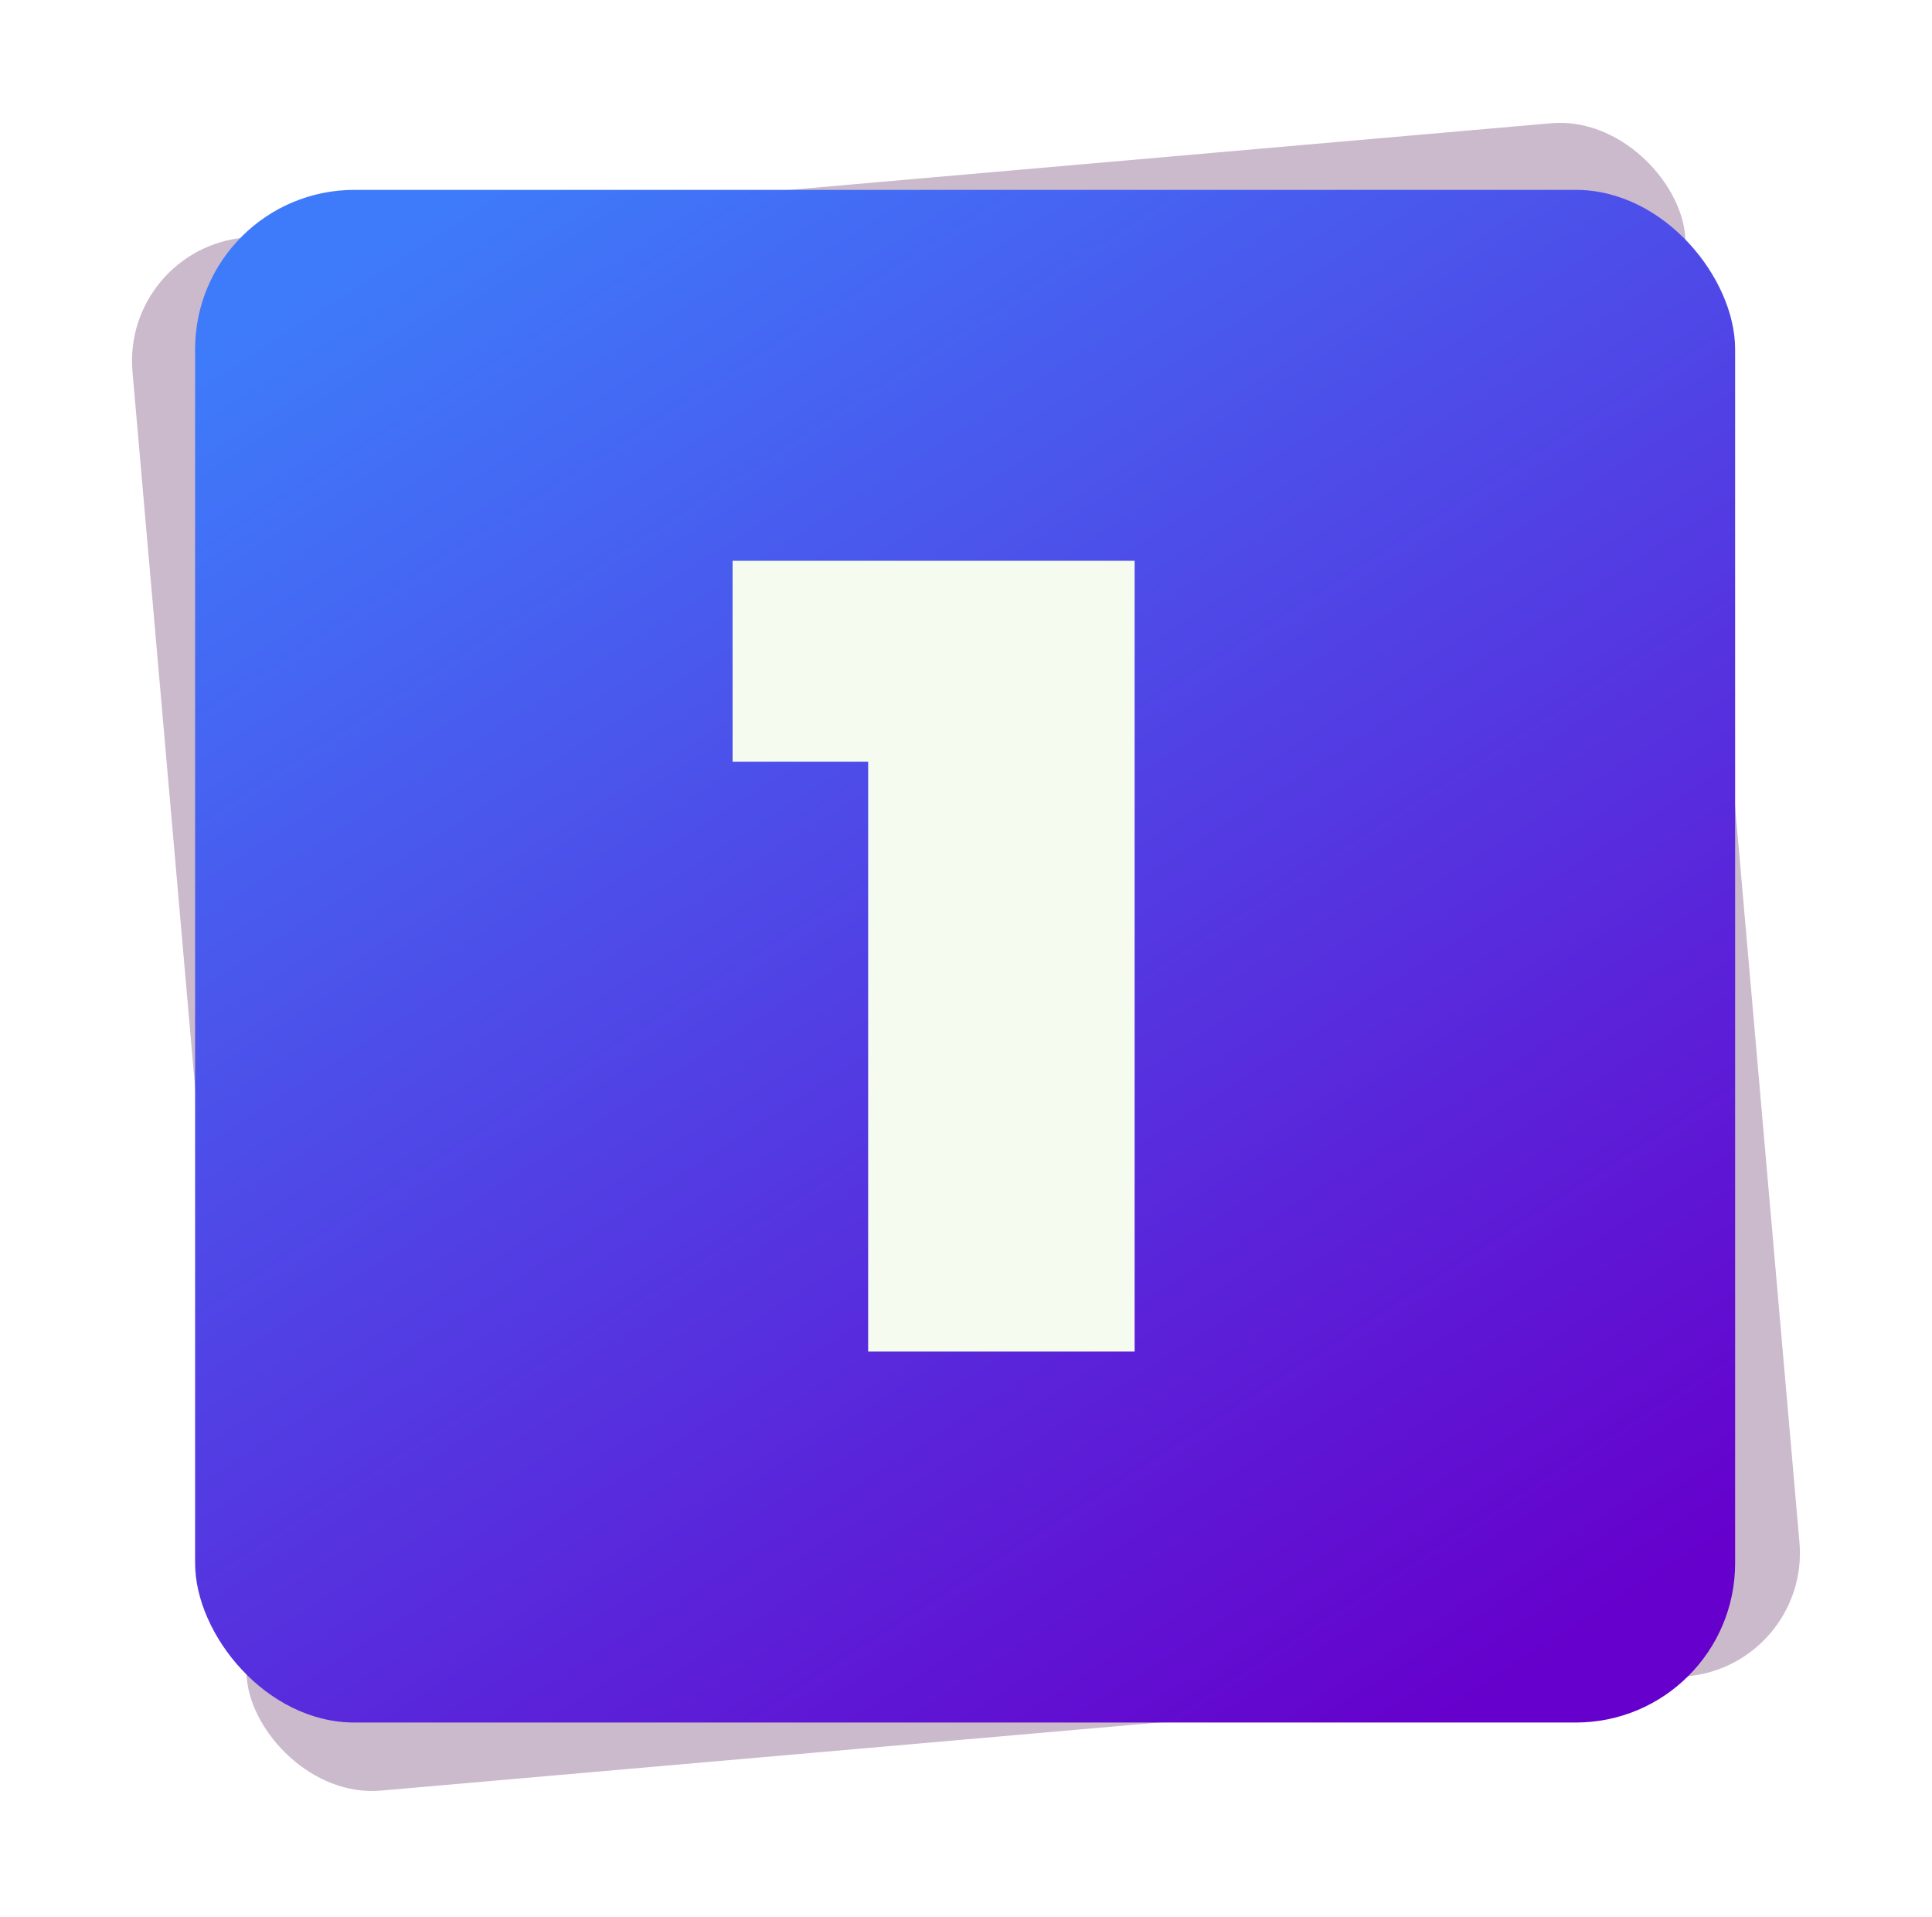
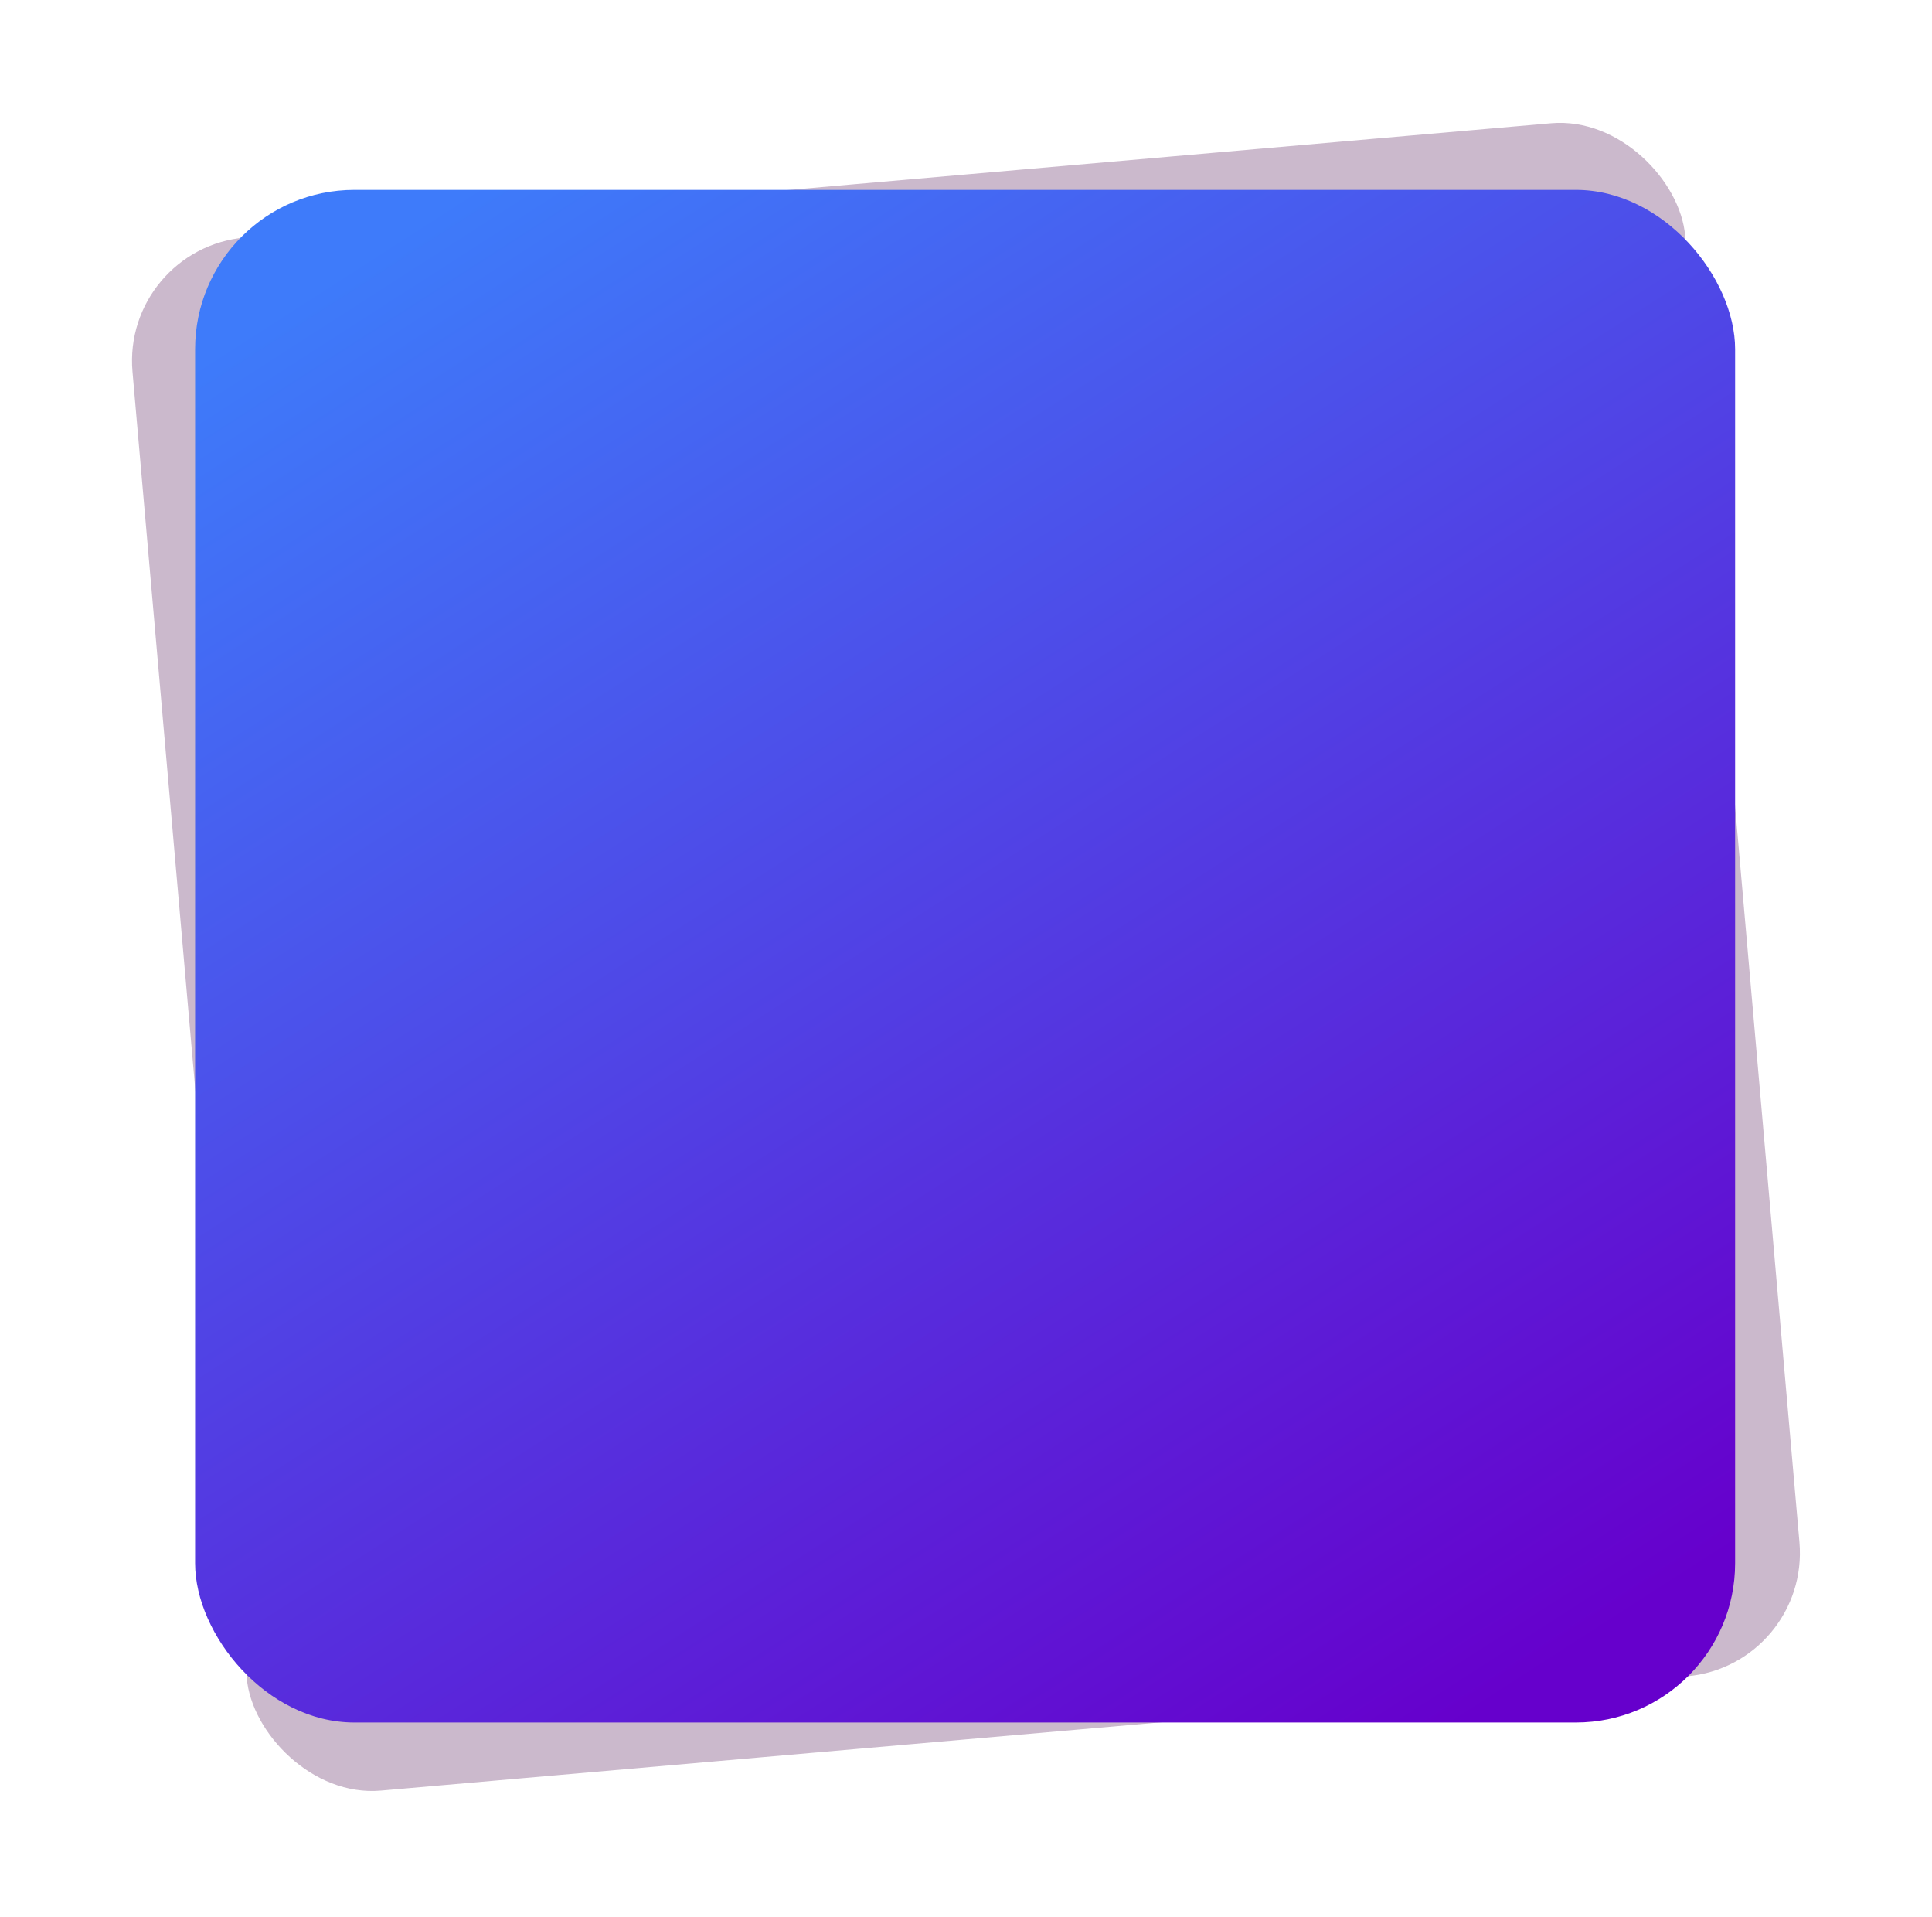
<svg xmlns="http://www.w3.org/2000/svg" width="127" height="126" viewBox="0 0 127 126" fill="none">
  <rect opacity="0.3" x="8" y="16.32" width="102.456" height="102.456" rx="8.139" transform="rotate(-5 8 16.32)" fill="#521555" />
  <g filter="url(#filter0_d_184_43)">
    <rect x="12.825" y="12.479" width="101.233" height="100.724" rx="10.47" fill="url(#paint0_linear_184_43)" />
  </g>
-   <path d="M74.584 36.855V88.822H57.068V50.063H48.157V36.855H74.584Z" fill="#F5FBEF" />
  <defs>
    <filter id="filter0_d_184_43" x="0.577" y="0.232" width="125.729" height="125.22" filterUnits="userSpaceOnUse" color-interpolation-filters="sRGB">
      <feFlood flood-opacity="0" result="BackgroundImageFix" />
      <feColorMatrix in="SourceAlpha" type="matrix" values="0 0 0 0 0 0 0 0 0 0 0 0 0 0 0 0 0 0 127 0" result="hardAlpha" />
      <feOffset />
      <feGaussianBlur stdDeviation="6.124" />
      <feComposite in2="hardAlpha" operator="out" />
      <feColorMatrix type="matrix" values="0 0 0 0 0 0 0 0 0 0 0 0 0 0 0 0 0 0 0.02 0" />
      <feBlend mode="normal" in2="BackgroundImageFix" result="effect1_dropShadow_184_43" />
      <feBlend mode="normal" in="SourceGraphic" in2="effect1_dropShadow_184_43" result="shape" />
    </filter>
    <linearGradient id="paint0_linear_184_43" x1="-19.874" y1="45.014" x2="45.06" y2="146.037" gradientUnits="userSpaceOnUse">
      <stop stop-color="#3E7BFA" />
      <stop offset="1" stop-color="#6600CC" />
    </linearGradient>
  </defs>
</svg>